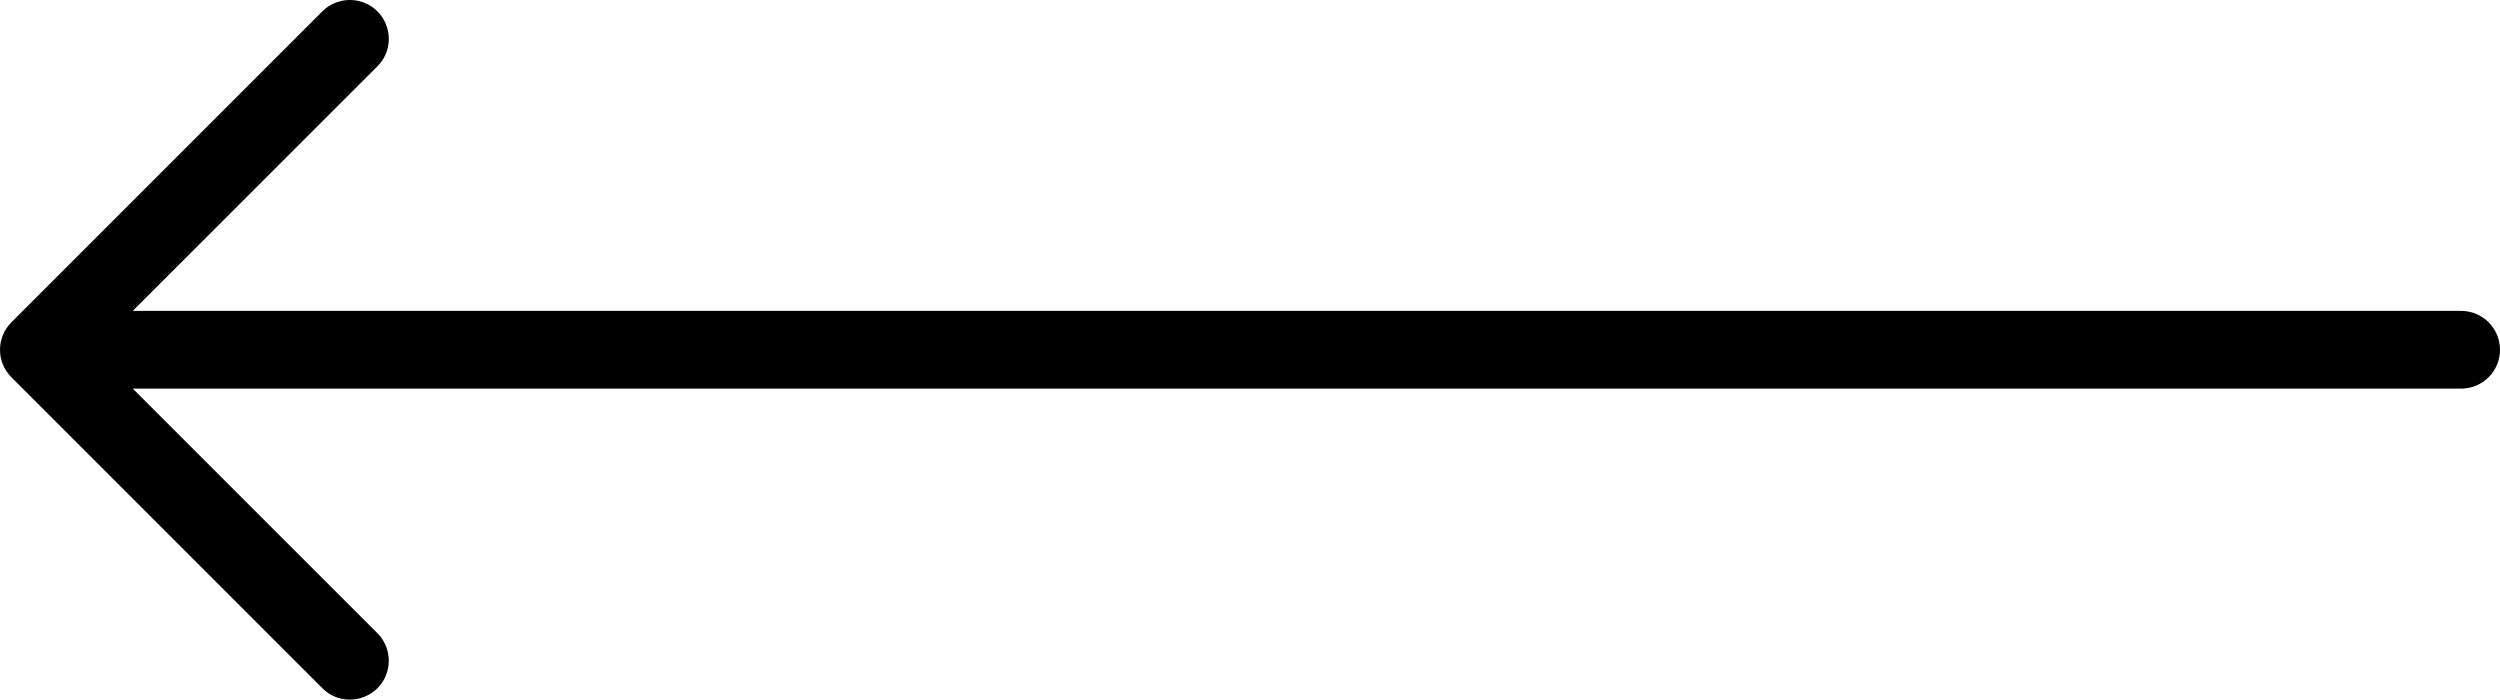
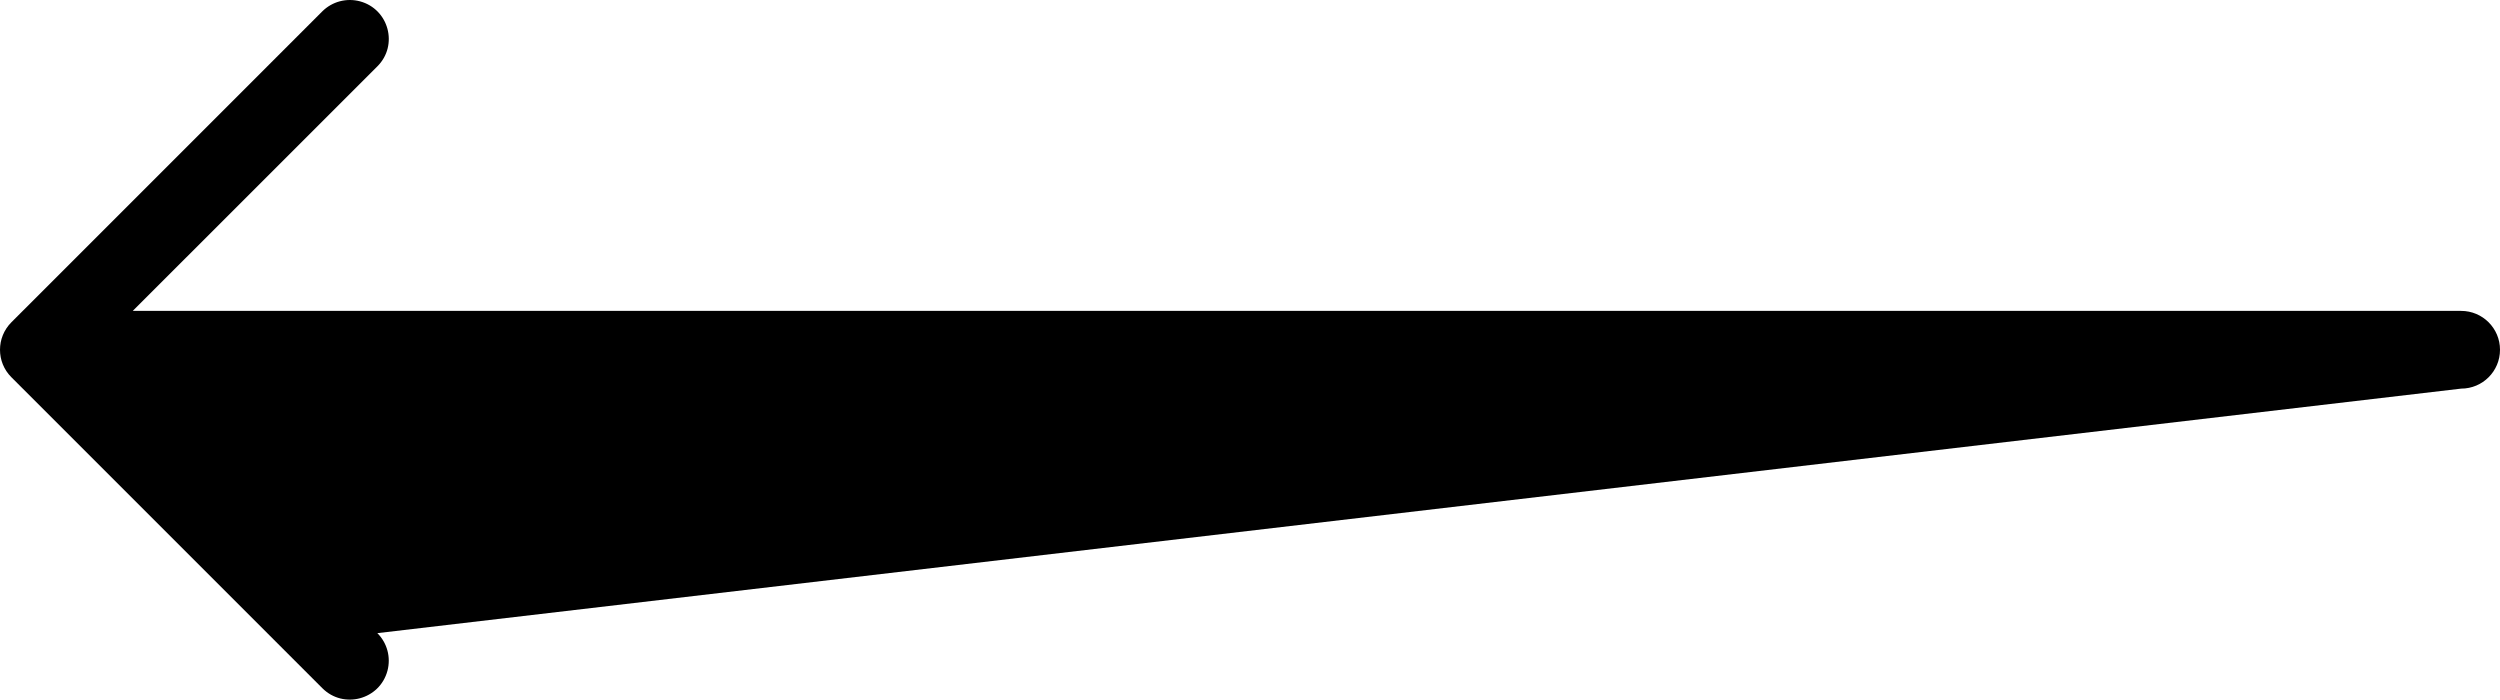
<svg xmlns="http://www.w3.org/2000/svg" viewBox="238.407 187.039 32.165 9.001" width="32.165px" height="9.001px">
-   <path fill-rule="evenodd" d="M 270.572 191.539 C 270.572 191.263 270.348 191.039 270.072 191.039 L 240.115 191.039 L 243.262 187.893 C 243.535 187.621 243.41 187.156 243.038 187.056 C 242.865 187.01 242.681 187.059 242.554 187.185 L 238.554 191.185 C 238.358 191.381 238.358 191.698 238.554 191.893 L 242.554 195.893 C 242.827 196.166 243.292 196.041 243.392 195.669 C 243.438 195.496 243.389 195.312 243.262 195.185 L 240.115 192.039 L 270.072 192.039 C 270.348 192.039 270.572 191.816 270.572 191.539" transform="matrix(1, 0, 0, 1, 0, 0)" />
+   <path fill-rule="evenodd" d="M 270.572 191.539 C 270.572 191.263 270.348 191.039 270.072 191.039 L 240.115 191.039 L 243.262 187.893 C 243.535 187.621 243.41 187.156 243.038 187.056 C 242.865 187.01 242.681 187.059 242.554 187.185 L 238.554 191.185 C 238.358 191.381 238.358 191.698 238.554 191.893 L 242.554 195.893 C 242.827 196.166 243.292 196.041 243.392 195.669 C 243.438 195.496 243.389 195.312 243.262 195.185 L 270.072 192.039 C 270.348 192.039 270.572 191.816 270.572 191.539" transform="matrix(1, 0, 0, 1, 0, 0)" />
</svg>